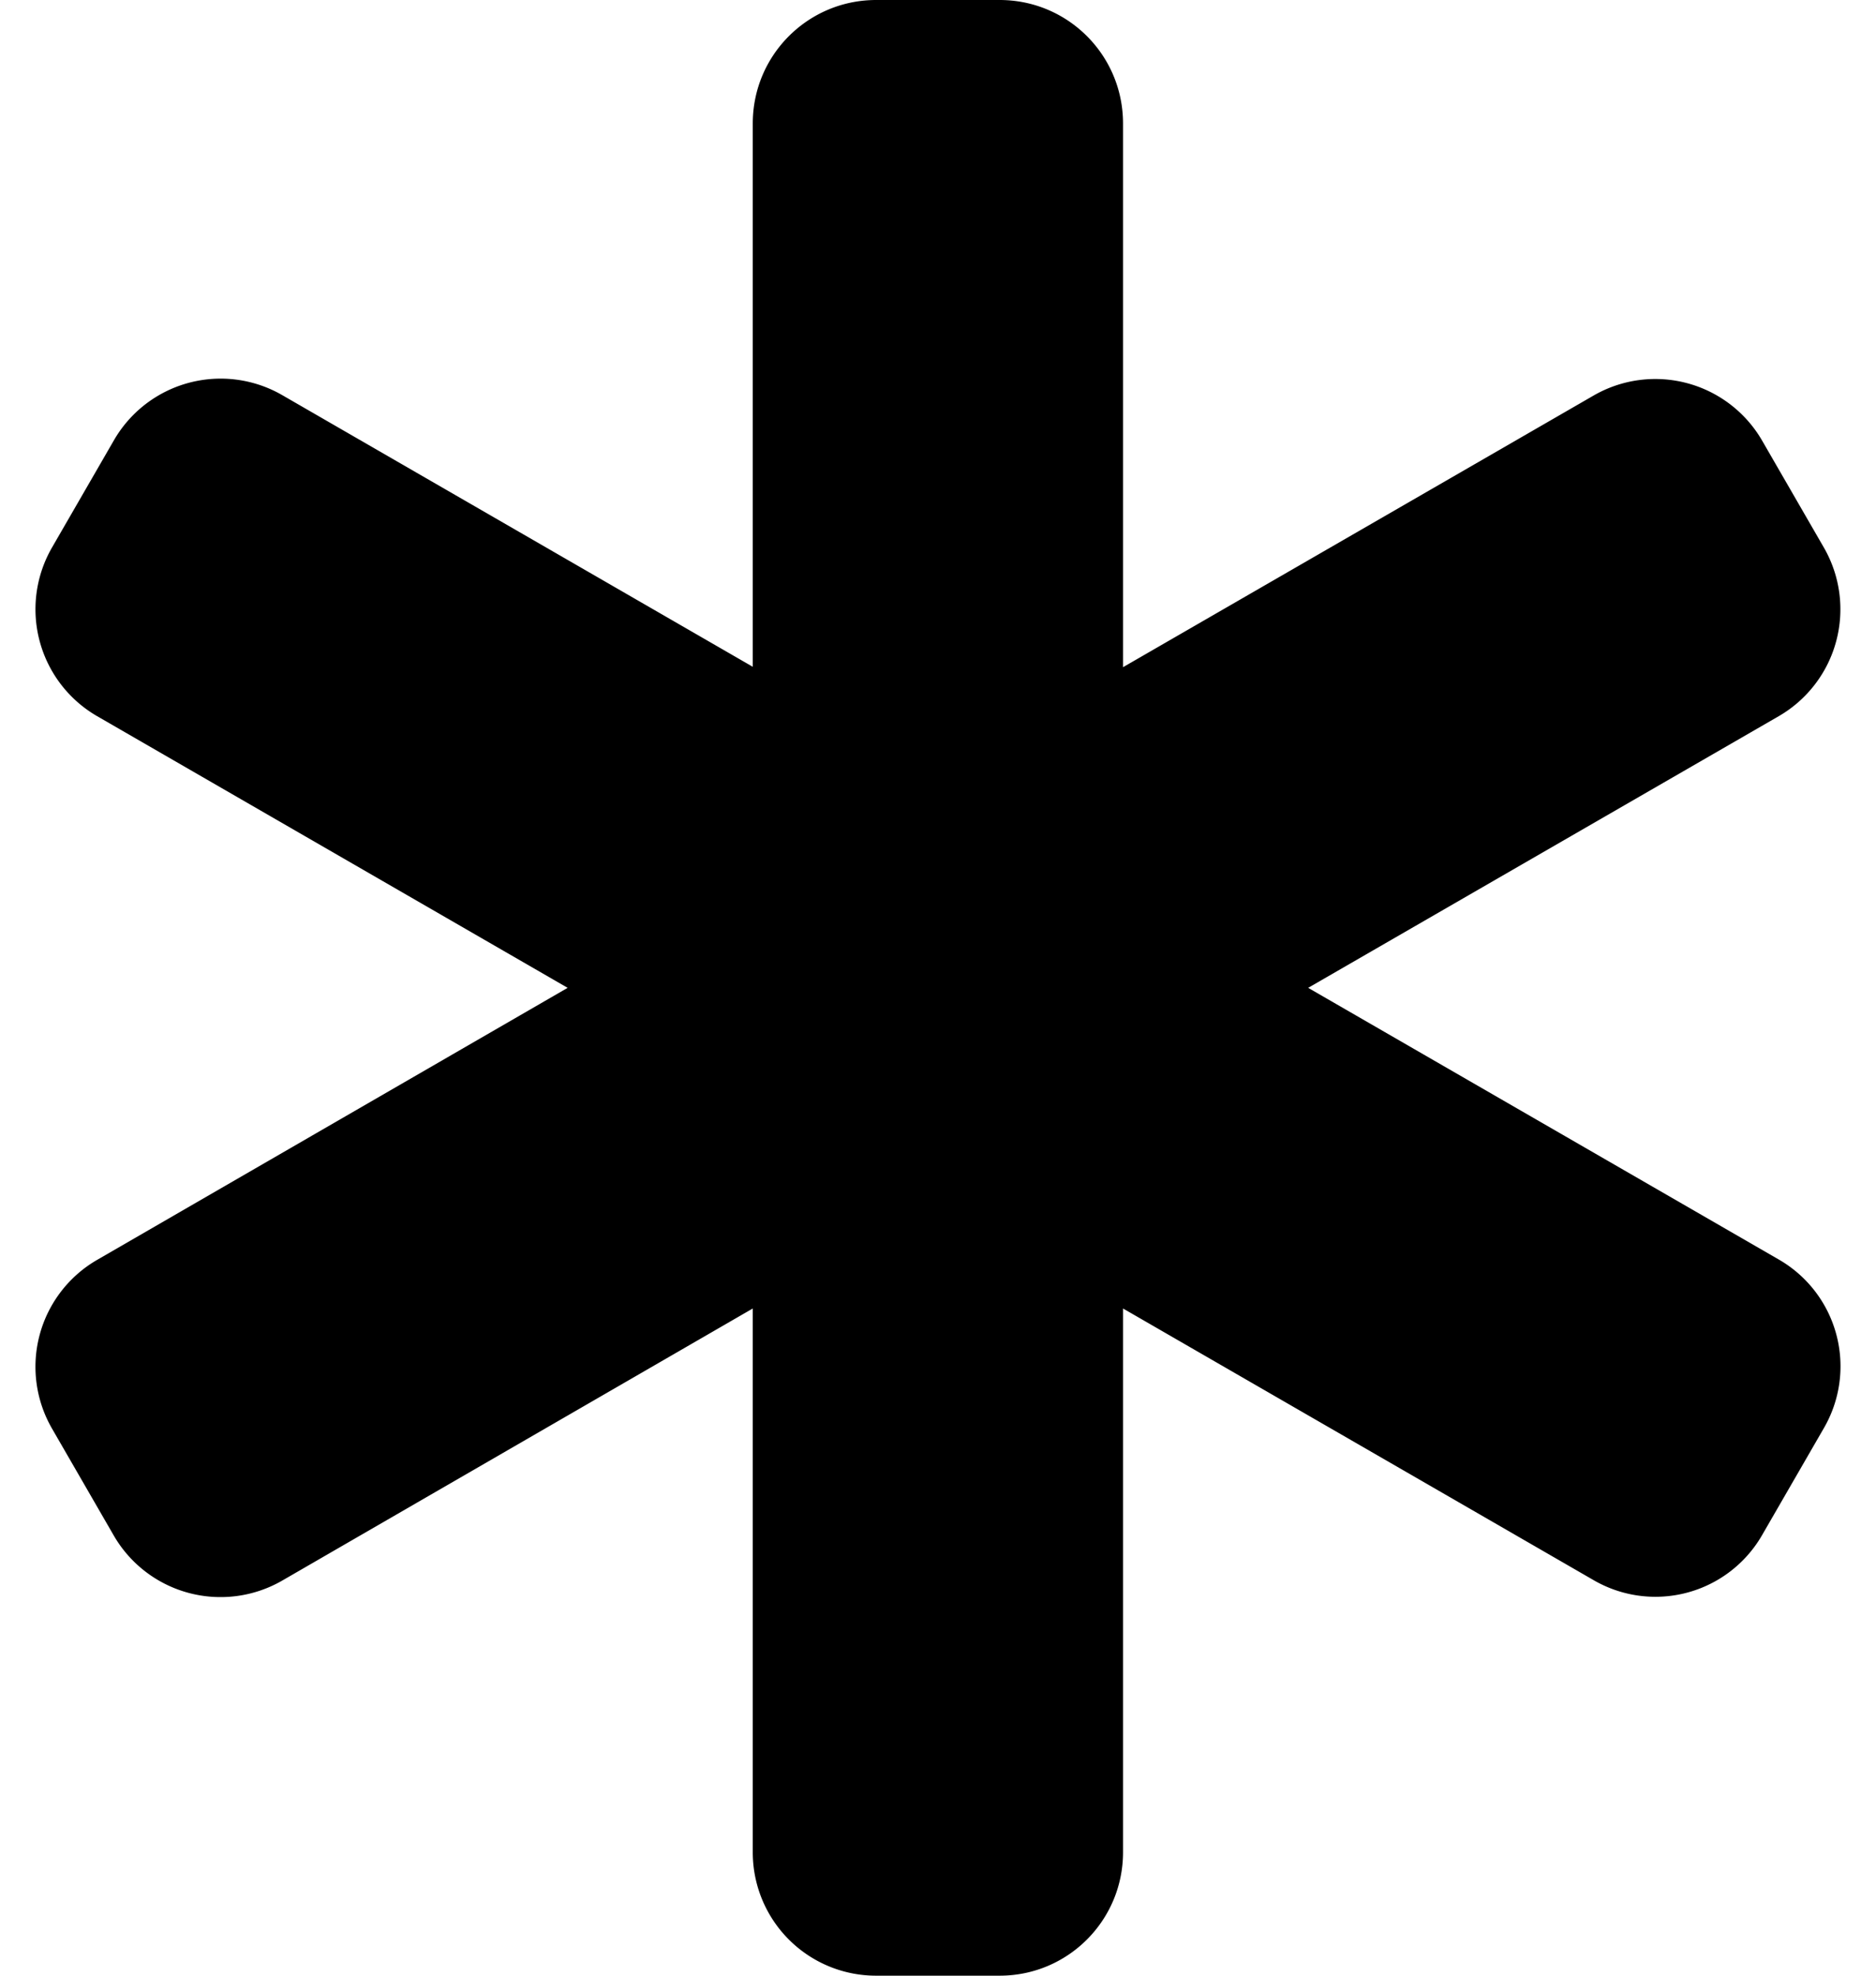
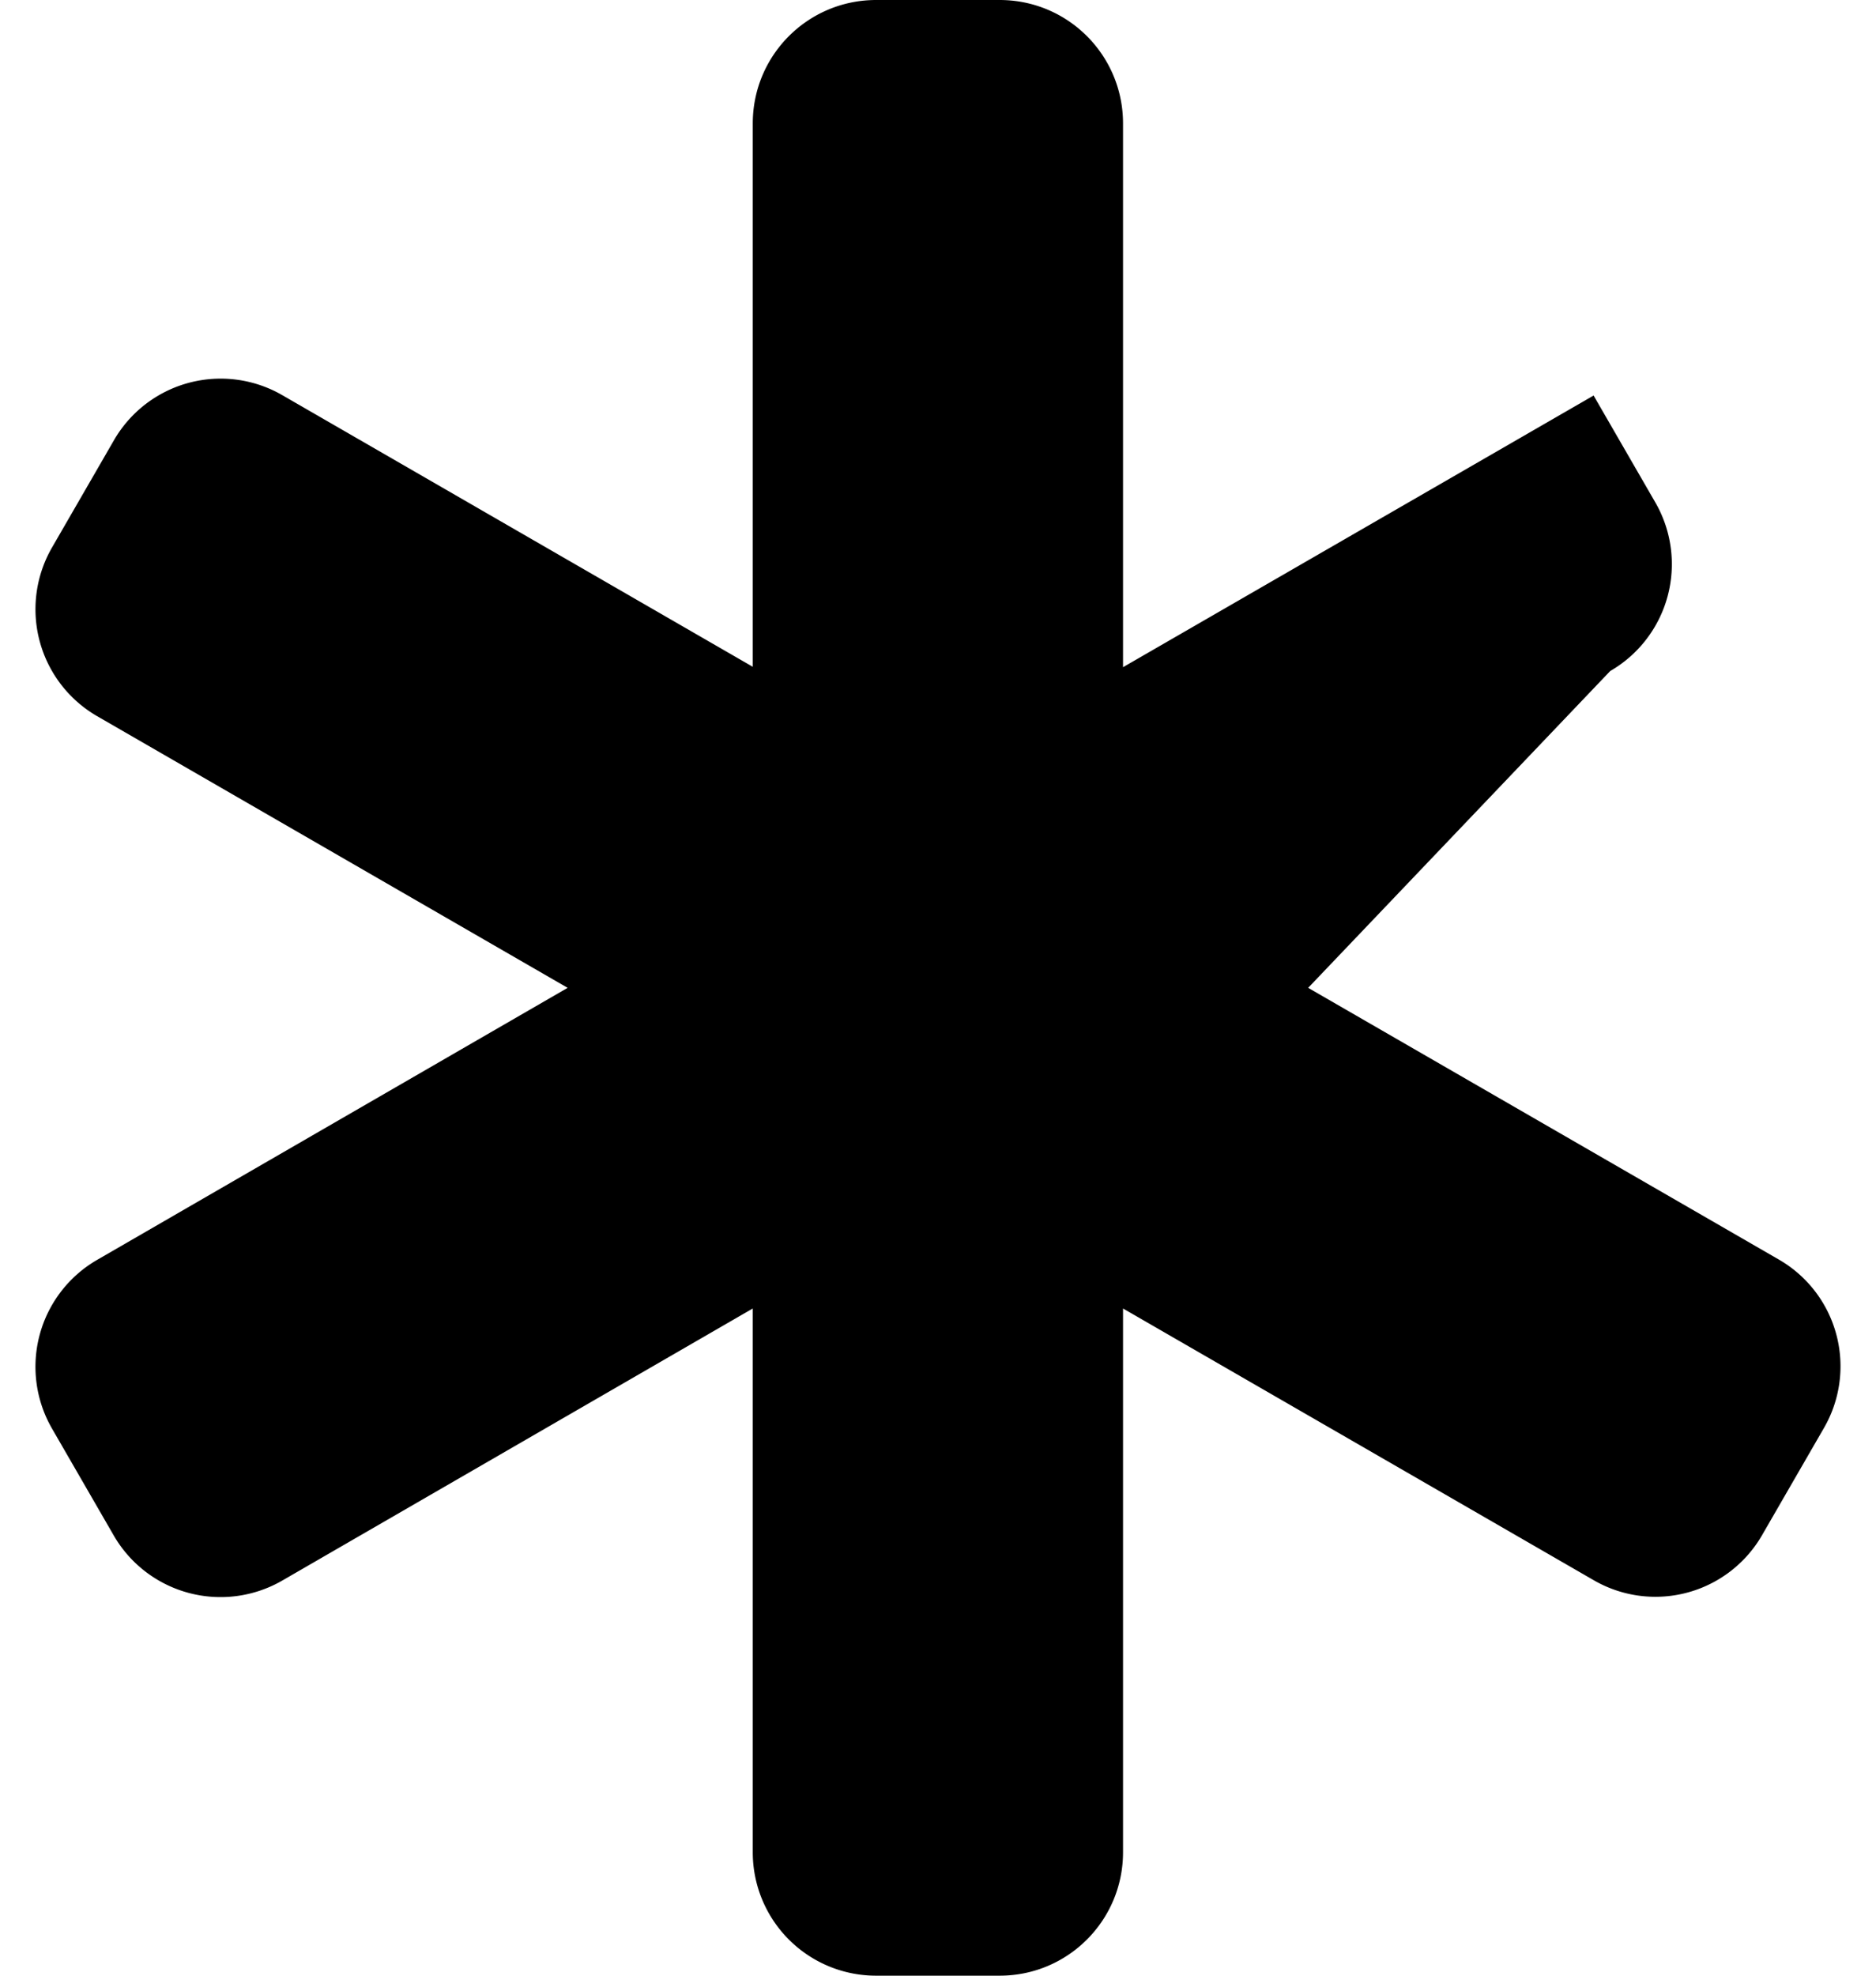
<svg xmlns="http://www.w3.org/2000/svg" width="38" height="40" fill="none">
-   <path fill="#000" d="M15.248 2.5c0-1.383 1.118-2.5 2.5-2.5h2.5c1.383 0 2.5 1.117 2.5 2.5v11.008l9.532-5.5a2.5 2.5 0 0 1 3.414.914l1.25 2.164a2.5 2.5 0 0 1-.914 3.414L26.498 20l9.532 5.5a2.494 2.494 0 0 1 .914 3.414l-1.25 2.164a2.494 2.494 0 0 1-3.414.914l-9.532-5.5V37.5c0 1.383-1.117 2.5-2.5 2.5h-2.5a2.497 2.497 0 0 1-2.5-2.5V26.492L5.718 32a2.5 2.5 0 0 1-3.415-.914l-1.25-2.164a2.5 2.5 0 0 1 .914-3.414L11.498 20l-9.53-5.5a2.5 2.5 0 0 1-.915-3.414l1.25-2.164A2.496 2.496 0 0 1 5.717 8l9.531 5.5v-11Z" />
+   <path fill="#000" d="M15.248 2.5c0-1.383 1.118-2.5 2.5-2.5h2.5c1.383 0 2.5 1.117 2.5 2.5v11.008l9.532-5.5l1.25 2.164a2.5 2.5 0 0 1-.914 3.414L26.498 20l9.532 5.5a2.494 2.494 0 0 1 .914 3.414l-1.25 2.164a2.494 2.494 0 0 1-3.414.914l-9.532-5.5V37.5c0 1.383-1.117 2.5-2.5 2.5h-2.5a2.497 2.497 0 0 1-2.5-2.5V26.492L5.718 32a2.5 2.5 0 0 1-3.415-.914l-1.25-2.164a2.5 2.5 0 0 1 .914-3.414L11.498 20l-9.53-5.5a2.5 2.5 0 0 1-.915-3.414l1.25-2.164A2.496 2.496 0 0 1 5.717 8l9.531 5.5v-11Z" />
</svg>